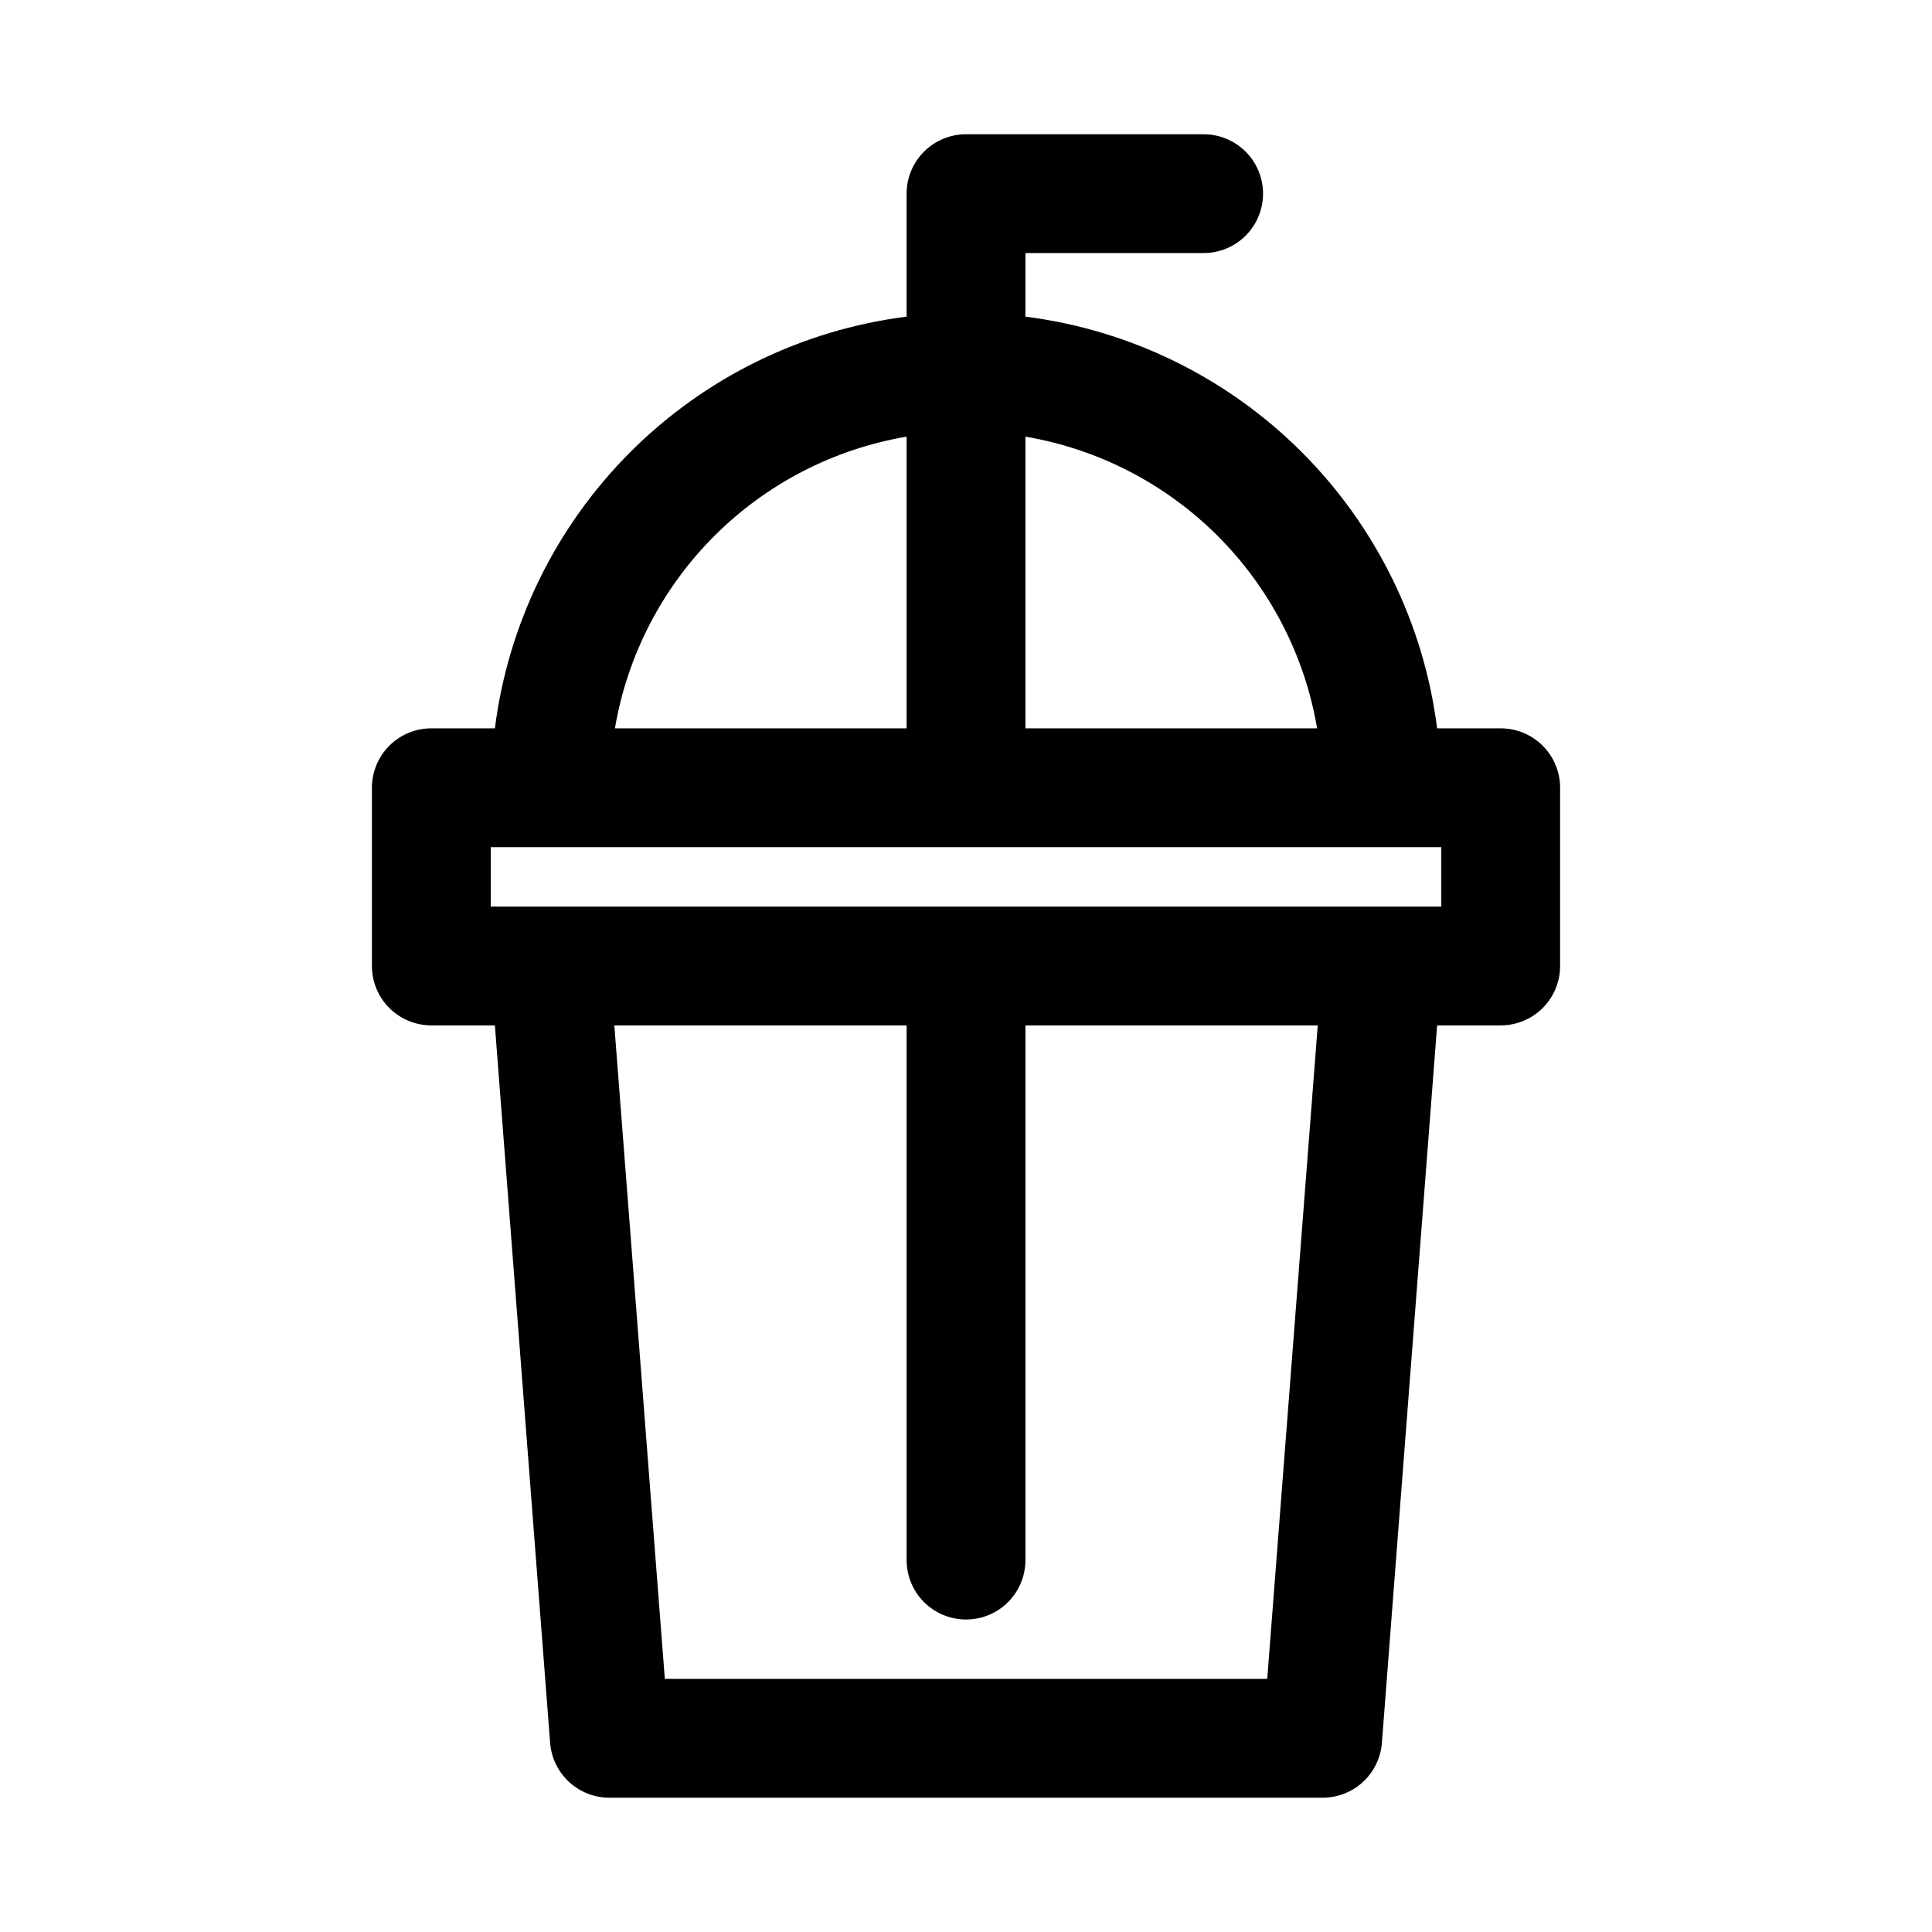
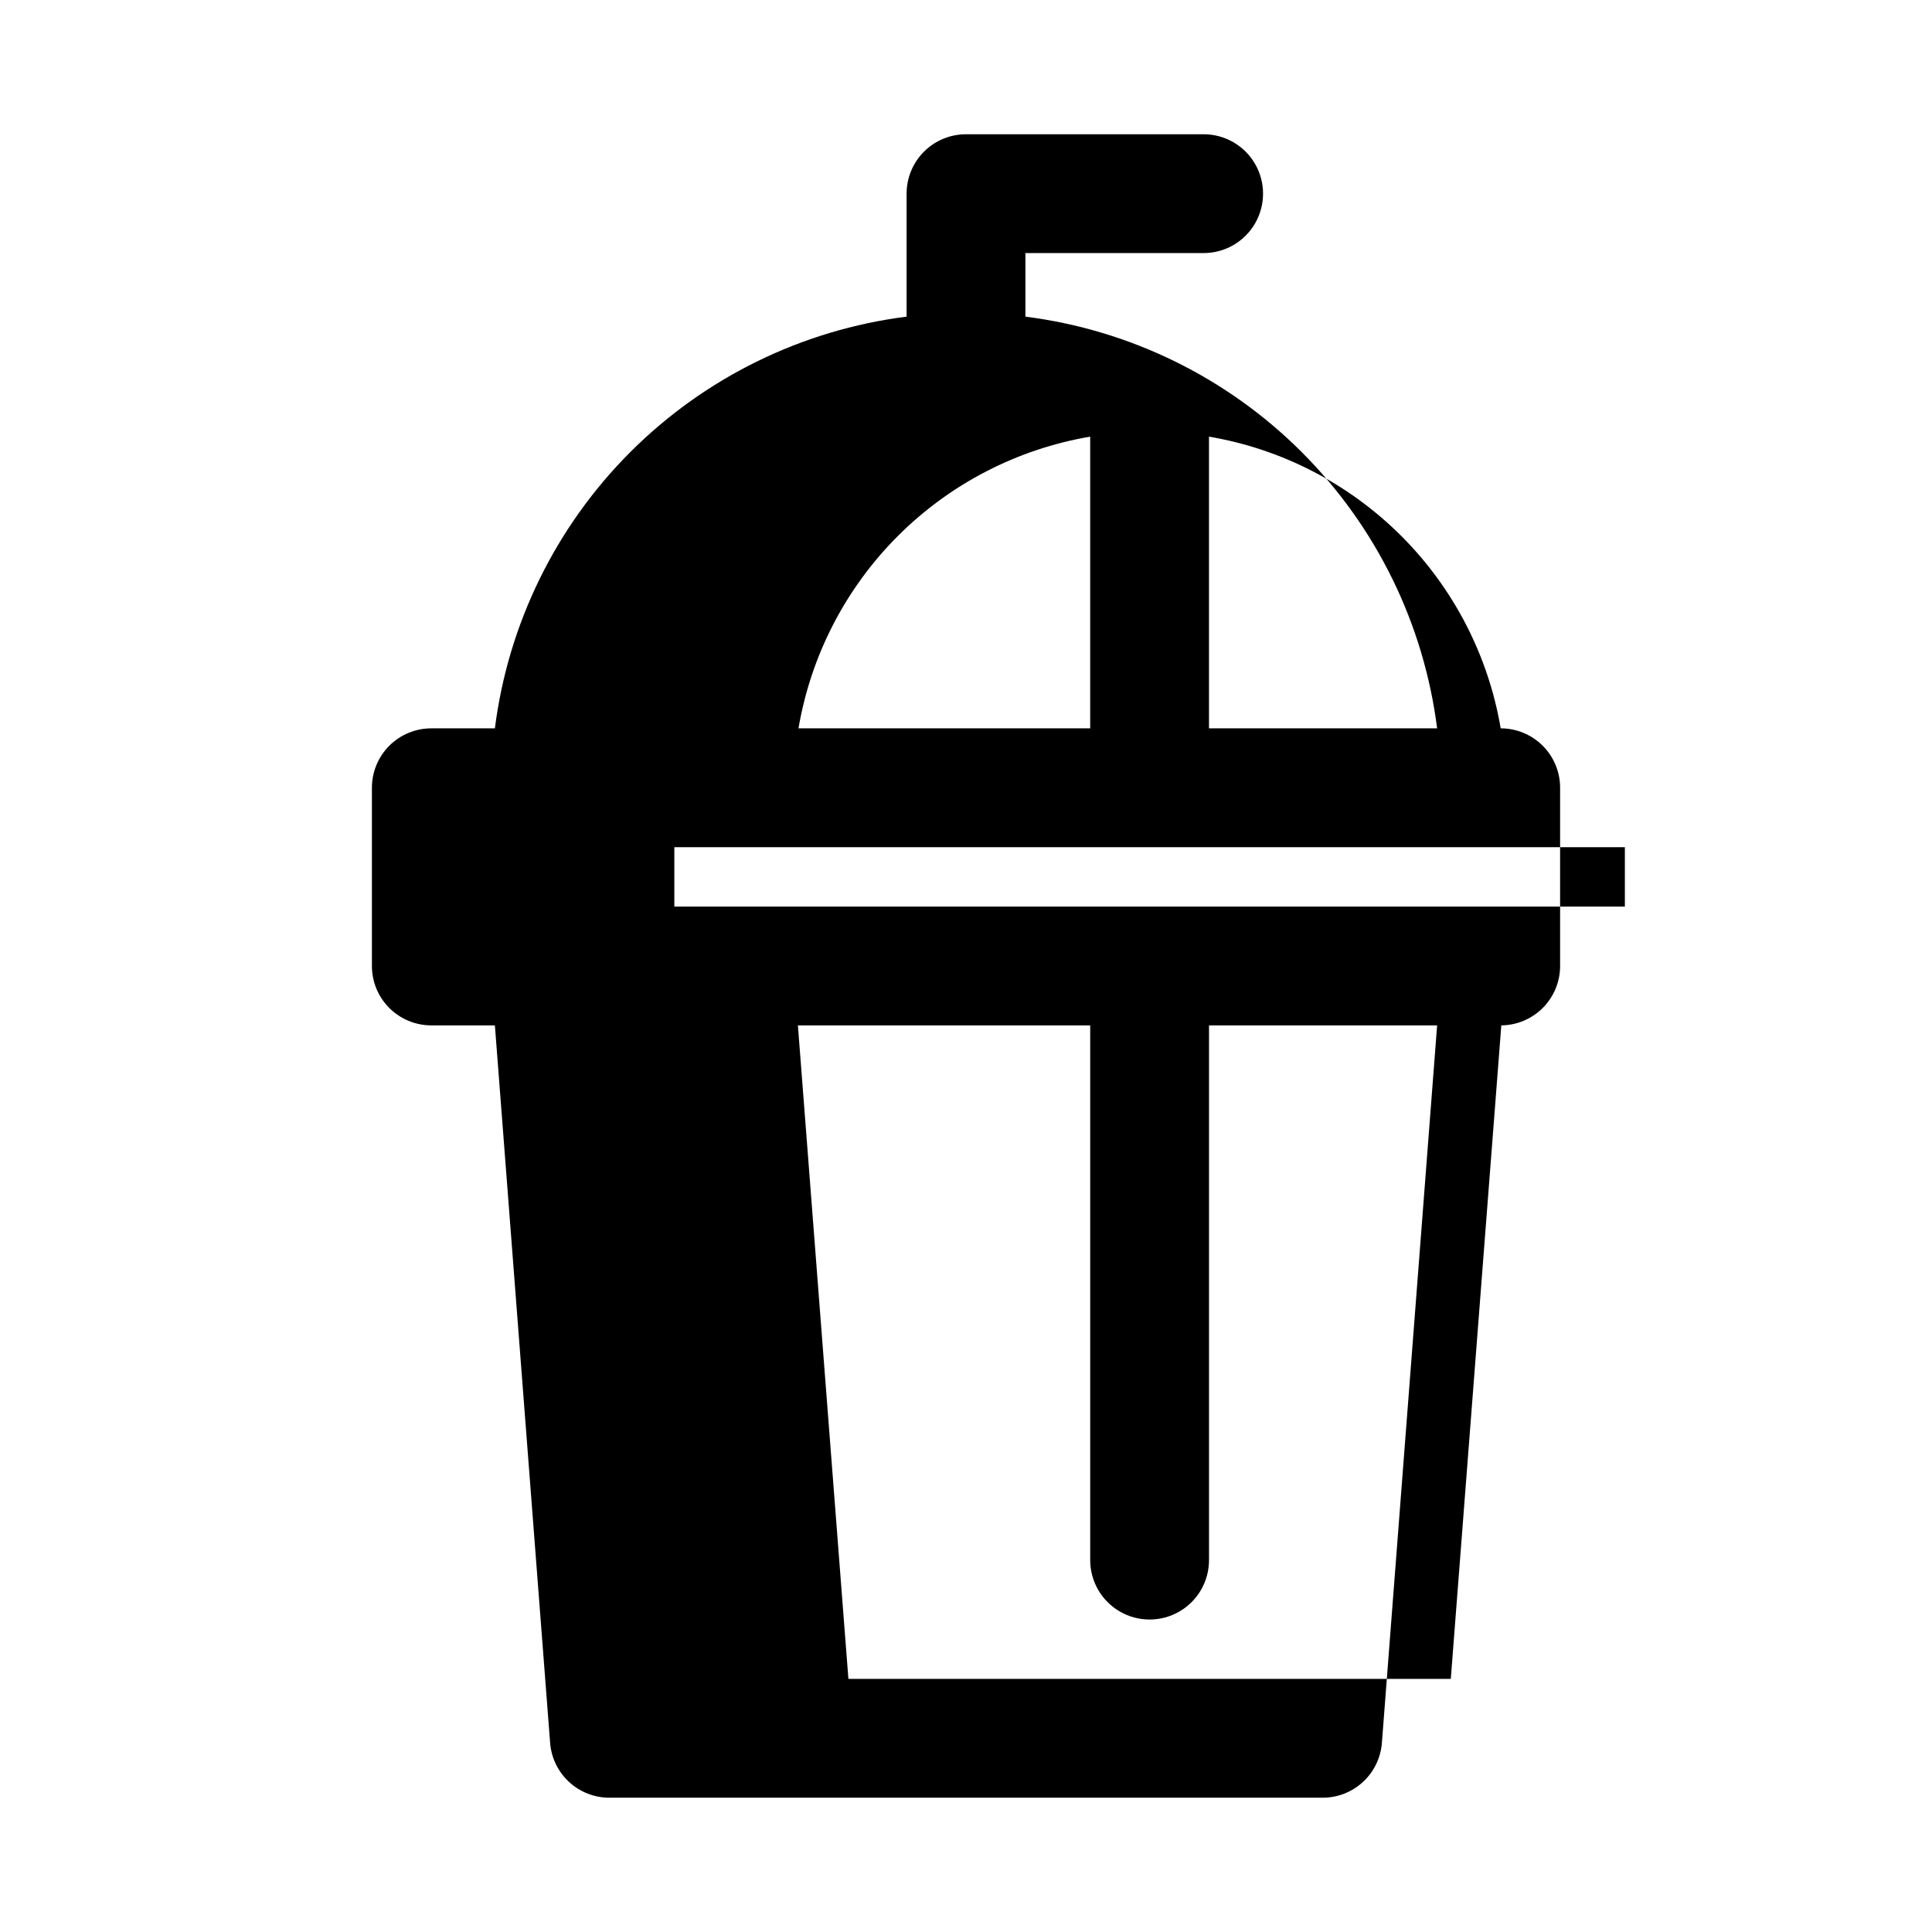
<svg xmlns="http://www.w3.org/2000/svg" fill="#000000" width="800px" height="800px" version="1.1" viewBox="144 144 512 512">
-   <path d="m541.7 337.02h-16.848c-3.512-27.711-16.137-53.465-35.891-73.219-19.75-19.75-45.504-32.375-73.215-35.887v-16.848h47.234c5.621 0 10.82-3 13.633-7.871 2.812-4.871 2.812-10.875 0-15.746s-8.012-7.871-13.633-7.871h-62.977c-4.176 0-8.18 1.66-11.133 4.609-2.953 2.953-4.613 6.957-4.613 11.133v32.594c-27.711 3.512-53.465 16.137-73.215 35.887-19.75 19.754-32.375 45.508-35.891 73.219h-16.848c-4.176 0-8.18 1.656-11.133 4.609-2.953 2.953-4.609 6.957-4.609 11.133v47.234c0 4.176 1.656 8.18 4.609 11.133 2.953 2.949 6.957 4.609 11.133 4.609h16.848l14.641 190.19c0.32 3.953 2.117 7.644 5.035 10.328 2.918 2.684 6.742 4.172 10.711 4.156h188.93c3.969 0.016 7.793-1.473 10.711-4.156 2.918-2.684 4.719-6.375 5.035-10.328l14.641-190.19h16.848c4.176 0 8.18-1.66 11.133-4.609 2.953-2.953 4.609-6.957 4.609-11.133v-47.234c0-4.176-1.656-8.18-4.609-11.133-2.953-2.953-6.957-4.609-11.133-4.609zm-48.648 0h-77.305v-77.305c19.309 3.281 37.121 12.484 50.973 26.332 13.848 13.852 23.051 31.664 26.332 50.973zm-108.79-77.305v77.305h-77.301c3.281-19.309 12.48-37.121 26.332-50.973 13.848-13.848 31.66-23.051 50.969-26.332zm95.566 329.21h-159.64l-13.383-173.18h77.461v141.7c0 5.625 3 10.824 7.871 13.637s10.875 2.812 15.746 0 7.871-8.012 7.871-13.637v-141.7h77.461zm46.129-204.67h-251.9v-15.742h251.9z" />
+   <path d="m541.7 337.02h-16.848c-3.512-27.711-16.137-53.465-35.891-73.219-19.75-19.75-45.504-32.375-73.215-35.887v-16.848h47.234c5.621 0 10.82-3 13.633-7.871 2.812-4.871 2.812-10.875 0-15.746s-8.012-7.871-13.633-7.871h-62.977c-4.176 0-8.18 1.66-11.133 4.609-2.953 2.953-4.613 6.957-4.613 11.133v32.594c-27.711 3.512-53.465 16.137-73.215 35.887-19.75 19.754-32.375 45.508-35.891 73.219h-16.848c-4.176 0-8.18 1.656-11.133 4.609-2.953 2.953-4.609 6.957-4.609 11.133v47.234c0 4.176 1.656 8.18 4.609 11.133 2.953 2.949 6.957 4.609 11.133 4.609h16.848l14.641 190.19c0.32 3.953 2.117 7.644 5.035 10.328 2.918 2.684 6.742 4.172 10.711 4.156h188.93c3.969 0.016 7.793-1.473 10.711-4.156 2.918-2.684 4.719-6.375 5.035-10.328l14.641-190.19h16.848c4.176 0 8.18-1.66 11.133-4.609 2.953-2.953 4.609-6.957 4.609-11.133v-47.234c0-4.176-1.656-8.18-4.609-11.133-2.953-2.953-6.957-4.609-11.133-4.609zh-77.305v-77.305c19.309 3.281 37.121 12.484 50.973 26.332 13.848 13.852 23.051 31.664 26.332 50.973zm-108.79-77.305v77.305h-77.301c3.281-19.309 12.48-37.121 26.332-50.973 13.848-13.848 31.66-23.051 50.969-26.332zm95.566 329.21h-159.64l-13.383-173.18h77.461v141.7c0 5.625 3 10.824 7.871 13.637s10.875 2.812 15.746 0 7.871-8.012 7.871-13.637v-141.7h77.461zm46.129-204.67h-251.9v-15.742h251.9z" />
</svg>